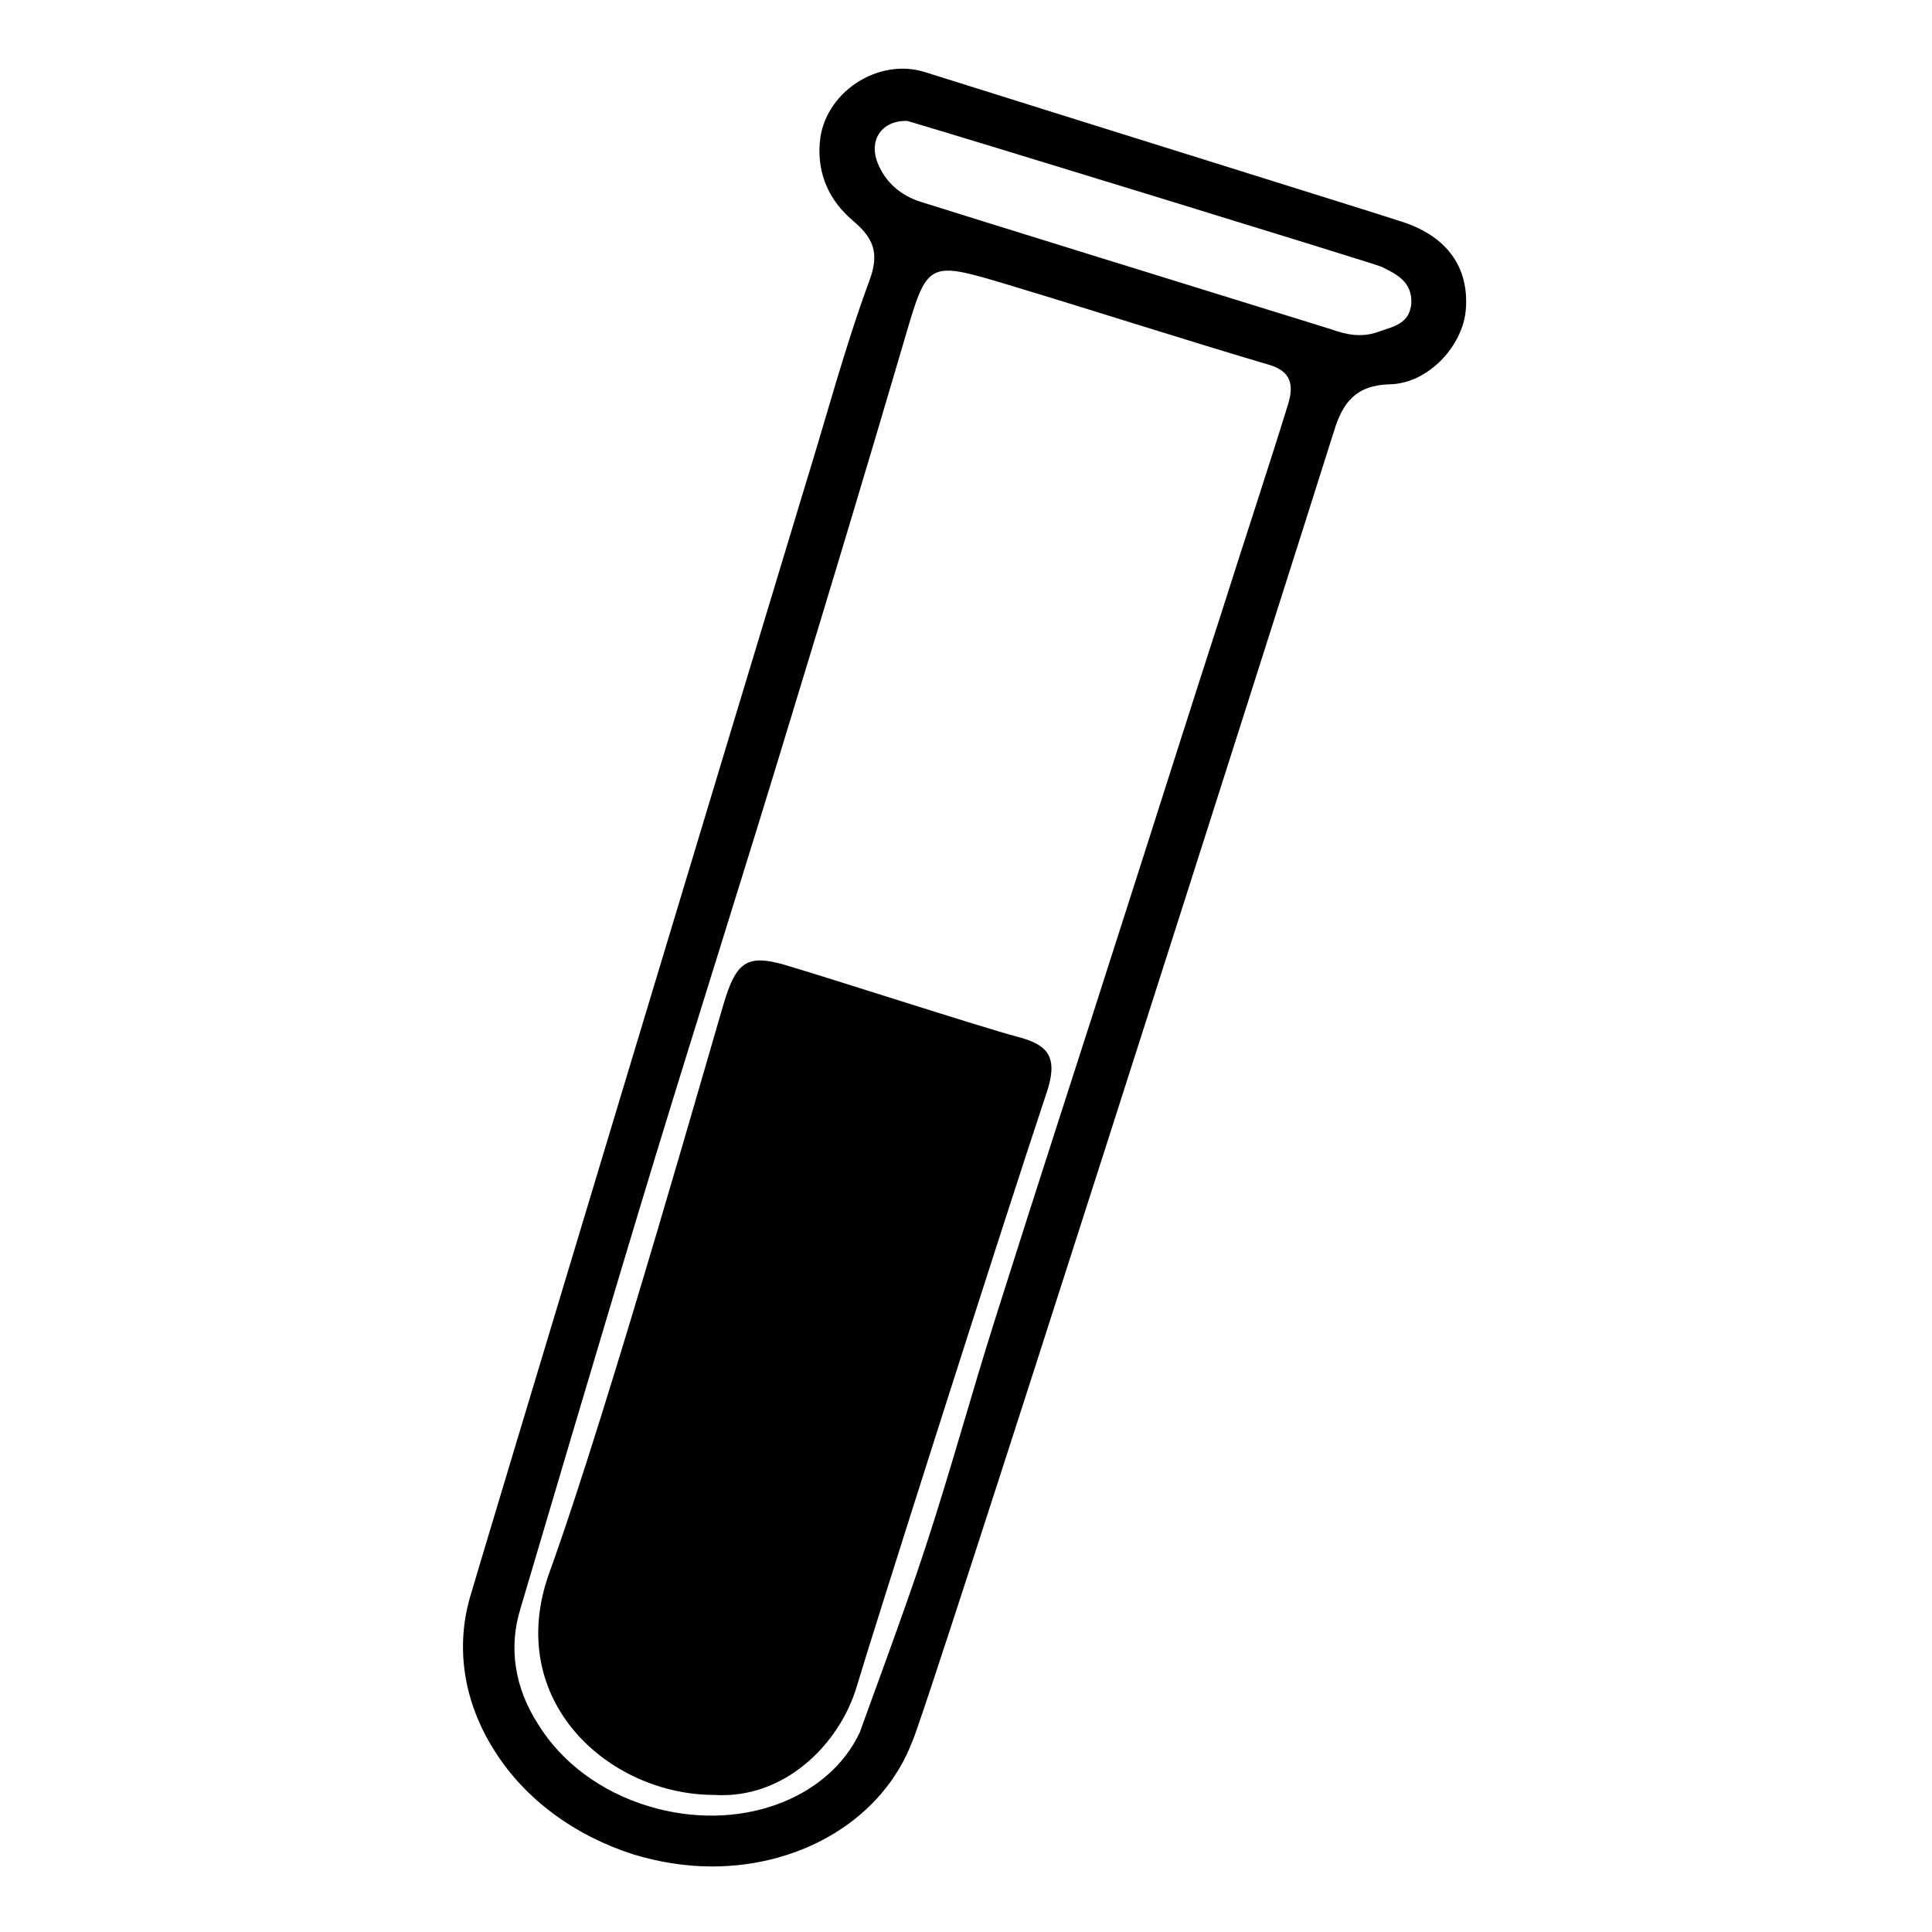
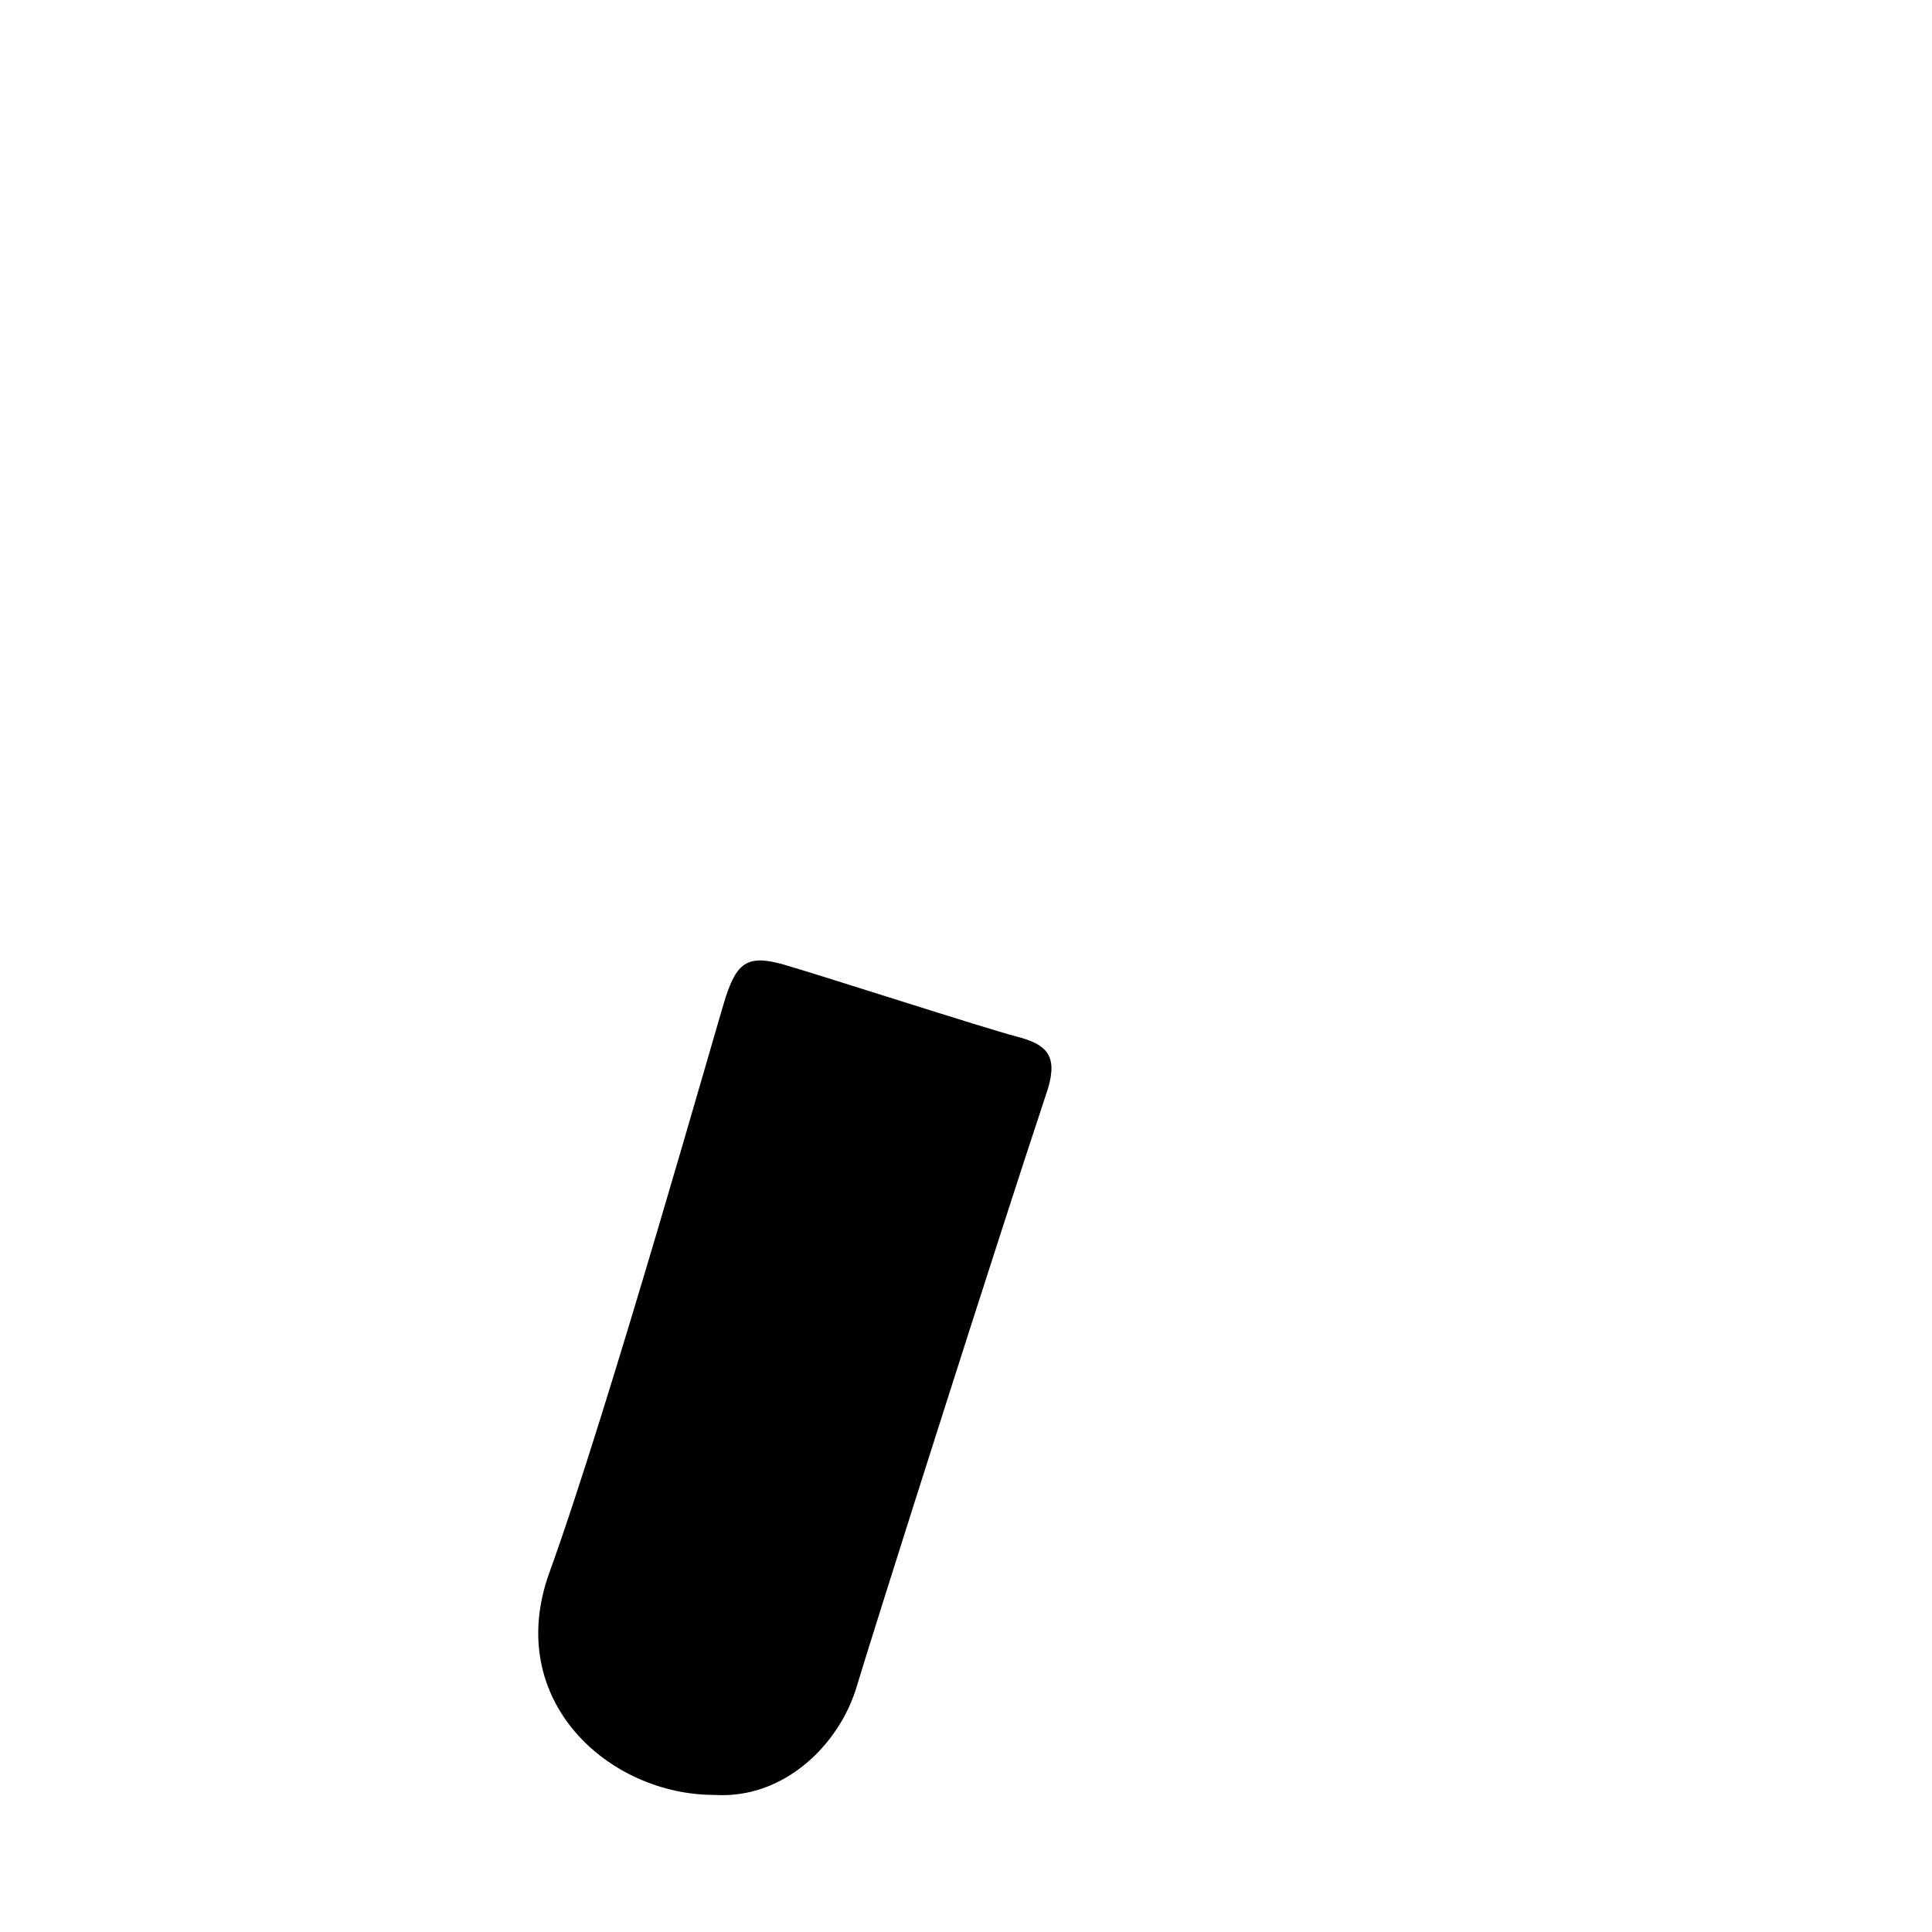
<svg xmlns="http://www.w3.org/2000/svg" fill="#000000" width="800px" height="800px" version="1.1" viewBox="144 144 512 512">
  <g>
    <path d="m413.51 418.72c-8.648-2.25-49.645-15.523-61.73-19.078-9.242-2.606-12.324-0.949-15.402 8.414-2.133 6.516-31.043 109.25-46.801 152.73-12.203 33.887 15.758 58.887 43.723 58.887 18.602 1.184 33.297-13.508 37.797-28.91 4.266-14.336 37.797-119.79 50.594-158.18 2.719-9.004-0.48-11.848-8.18-13.863z" />
-     <path d="m516.12 202.95c-5.215-1.777-89.695-28.082-126.9-39.812-12.559-4.027-26.898 5.449-27.965 18.602-0.711 8.531 2.606 15.523 8.77 20.734 5.449 4.621 7.109 8.531 4.383 15.879-6.516 17.656-11.375 36.02-16.945 54.031-14.691 48.344-88.512 293.14-88.629 293.97-4.266 13.746-2.133 28.555 6.281 41.707 8.059 12.797 21.211 22.395 36.73 27.371 6.992 2.133 14.102 3.199 20.855 3.199 24.055 0 45.379-12.797 53.082-33.176 3.082-5.926 96.805-299.77 111.73-347.17 2.25-7.348 5.57-12.203 14.812-12.441 10.309-0.238 19.434-10.309 20.145-19.906 0.824-11.02-4.863-19.078-16.355-22.988zm-30.926 48.699c-5.688 18.367-11.73 36.496-17.535 54.859-8.531 26.305-16.824 52.609-25.238 78.793-11.492 36.02-23.223 71.922-34.598 107.94-6.398 20.145-11.969 40.758-18.602 60.902-5.332 16.469-17.418 48.816-17.301 48.816-8.414 18.129-32.465 26.898-56.164 19.668-12.441-3.793-22.867-11.492-29.148-21.684-6.281-9.715-7.82-20.379-4.738-30.453 0.117-0.355 24.055-81.52 36.258-121.45 11.73-38.391 23.934-76.66 35.547-115.05 10.07-32.941 20.023-65.996 29.742-99.055 6.398-21.801 5.926-22.039 27.965-15.402 23.223 6.992 46.328 14.457 69.551 21.328 6.039 2.016 5.684 6.402 4.262 10.785zm23.934-19.668c-4.266 1.539-8.414 0.711-12.324-0.711-27.965-8.648-100.6-31.164-108.77-33.77-5.57-1.777-9.48-5.332-11.492-10.426-2.371-6.16 1.305-11.258 7.938-11.02 13.035 3.793 124.18 37.918 125.6 38.629 4.148 2.016 8.176 4.027 7.938 9.715-0.469 5.566-4.973 6.16-8.883 7.582z" />
  </g>
</svg>